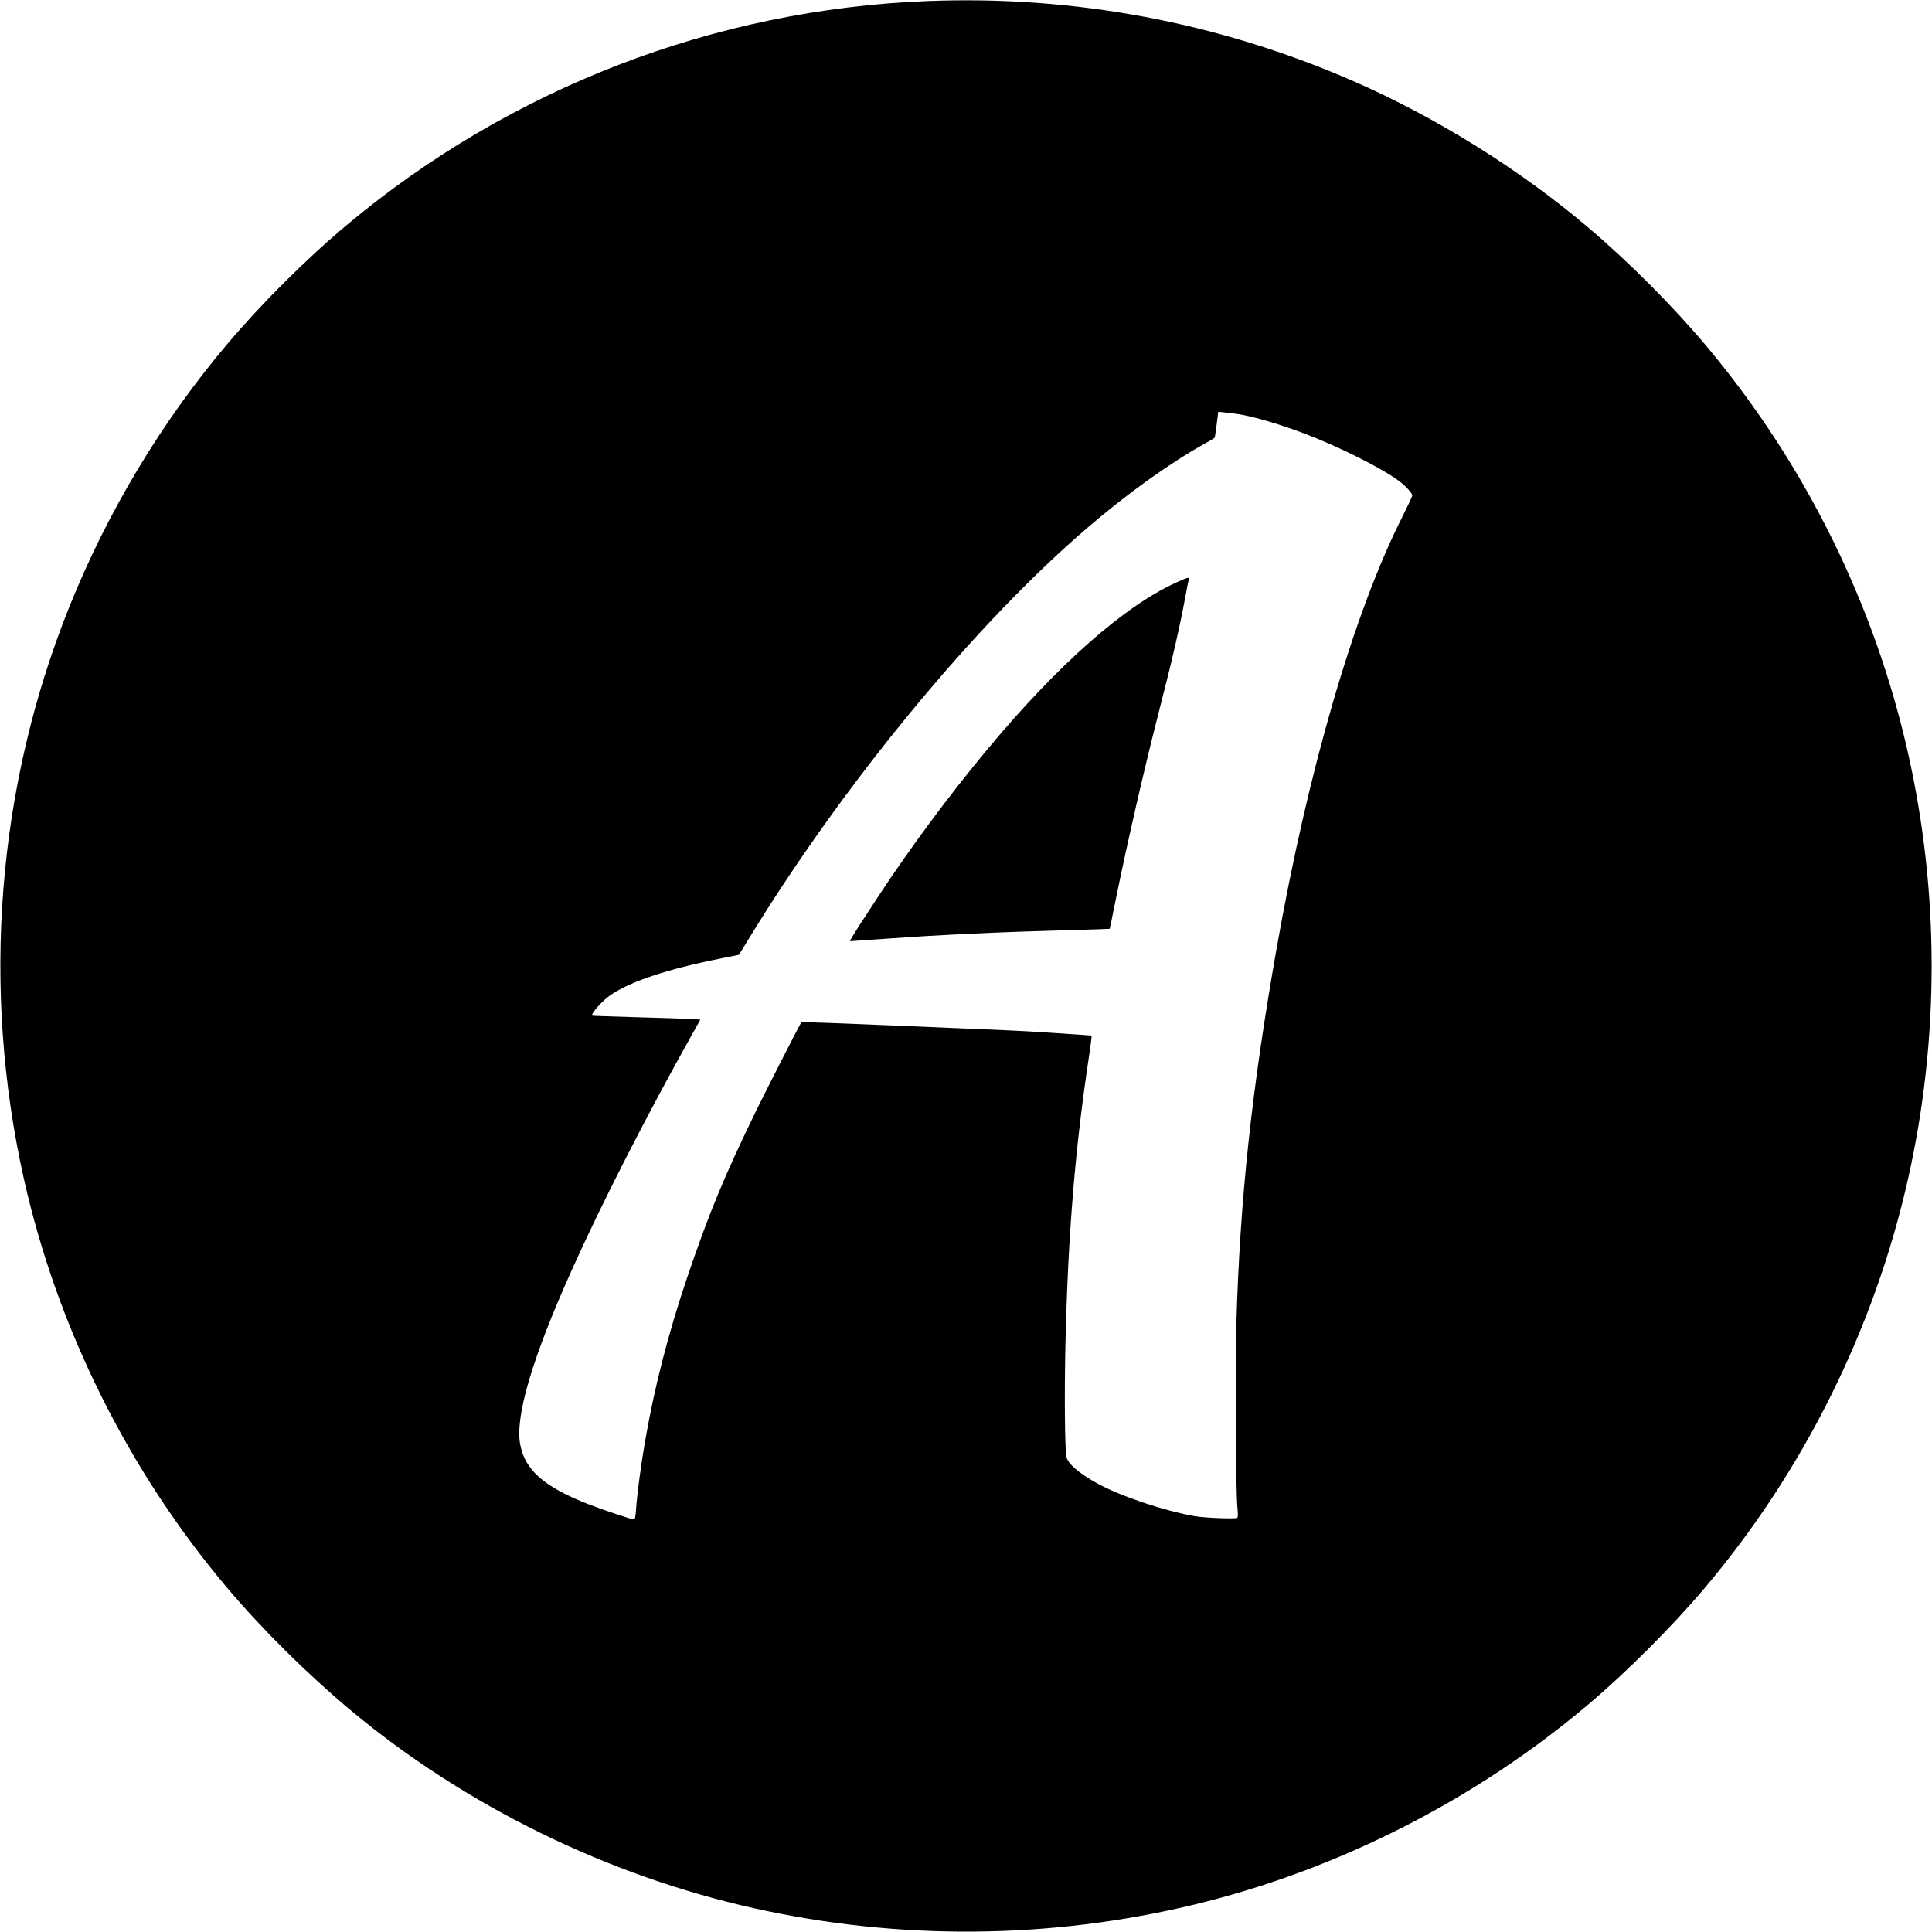
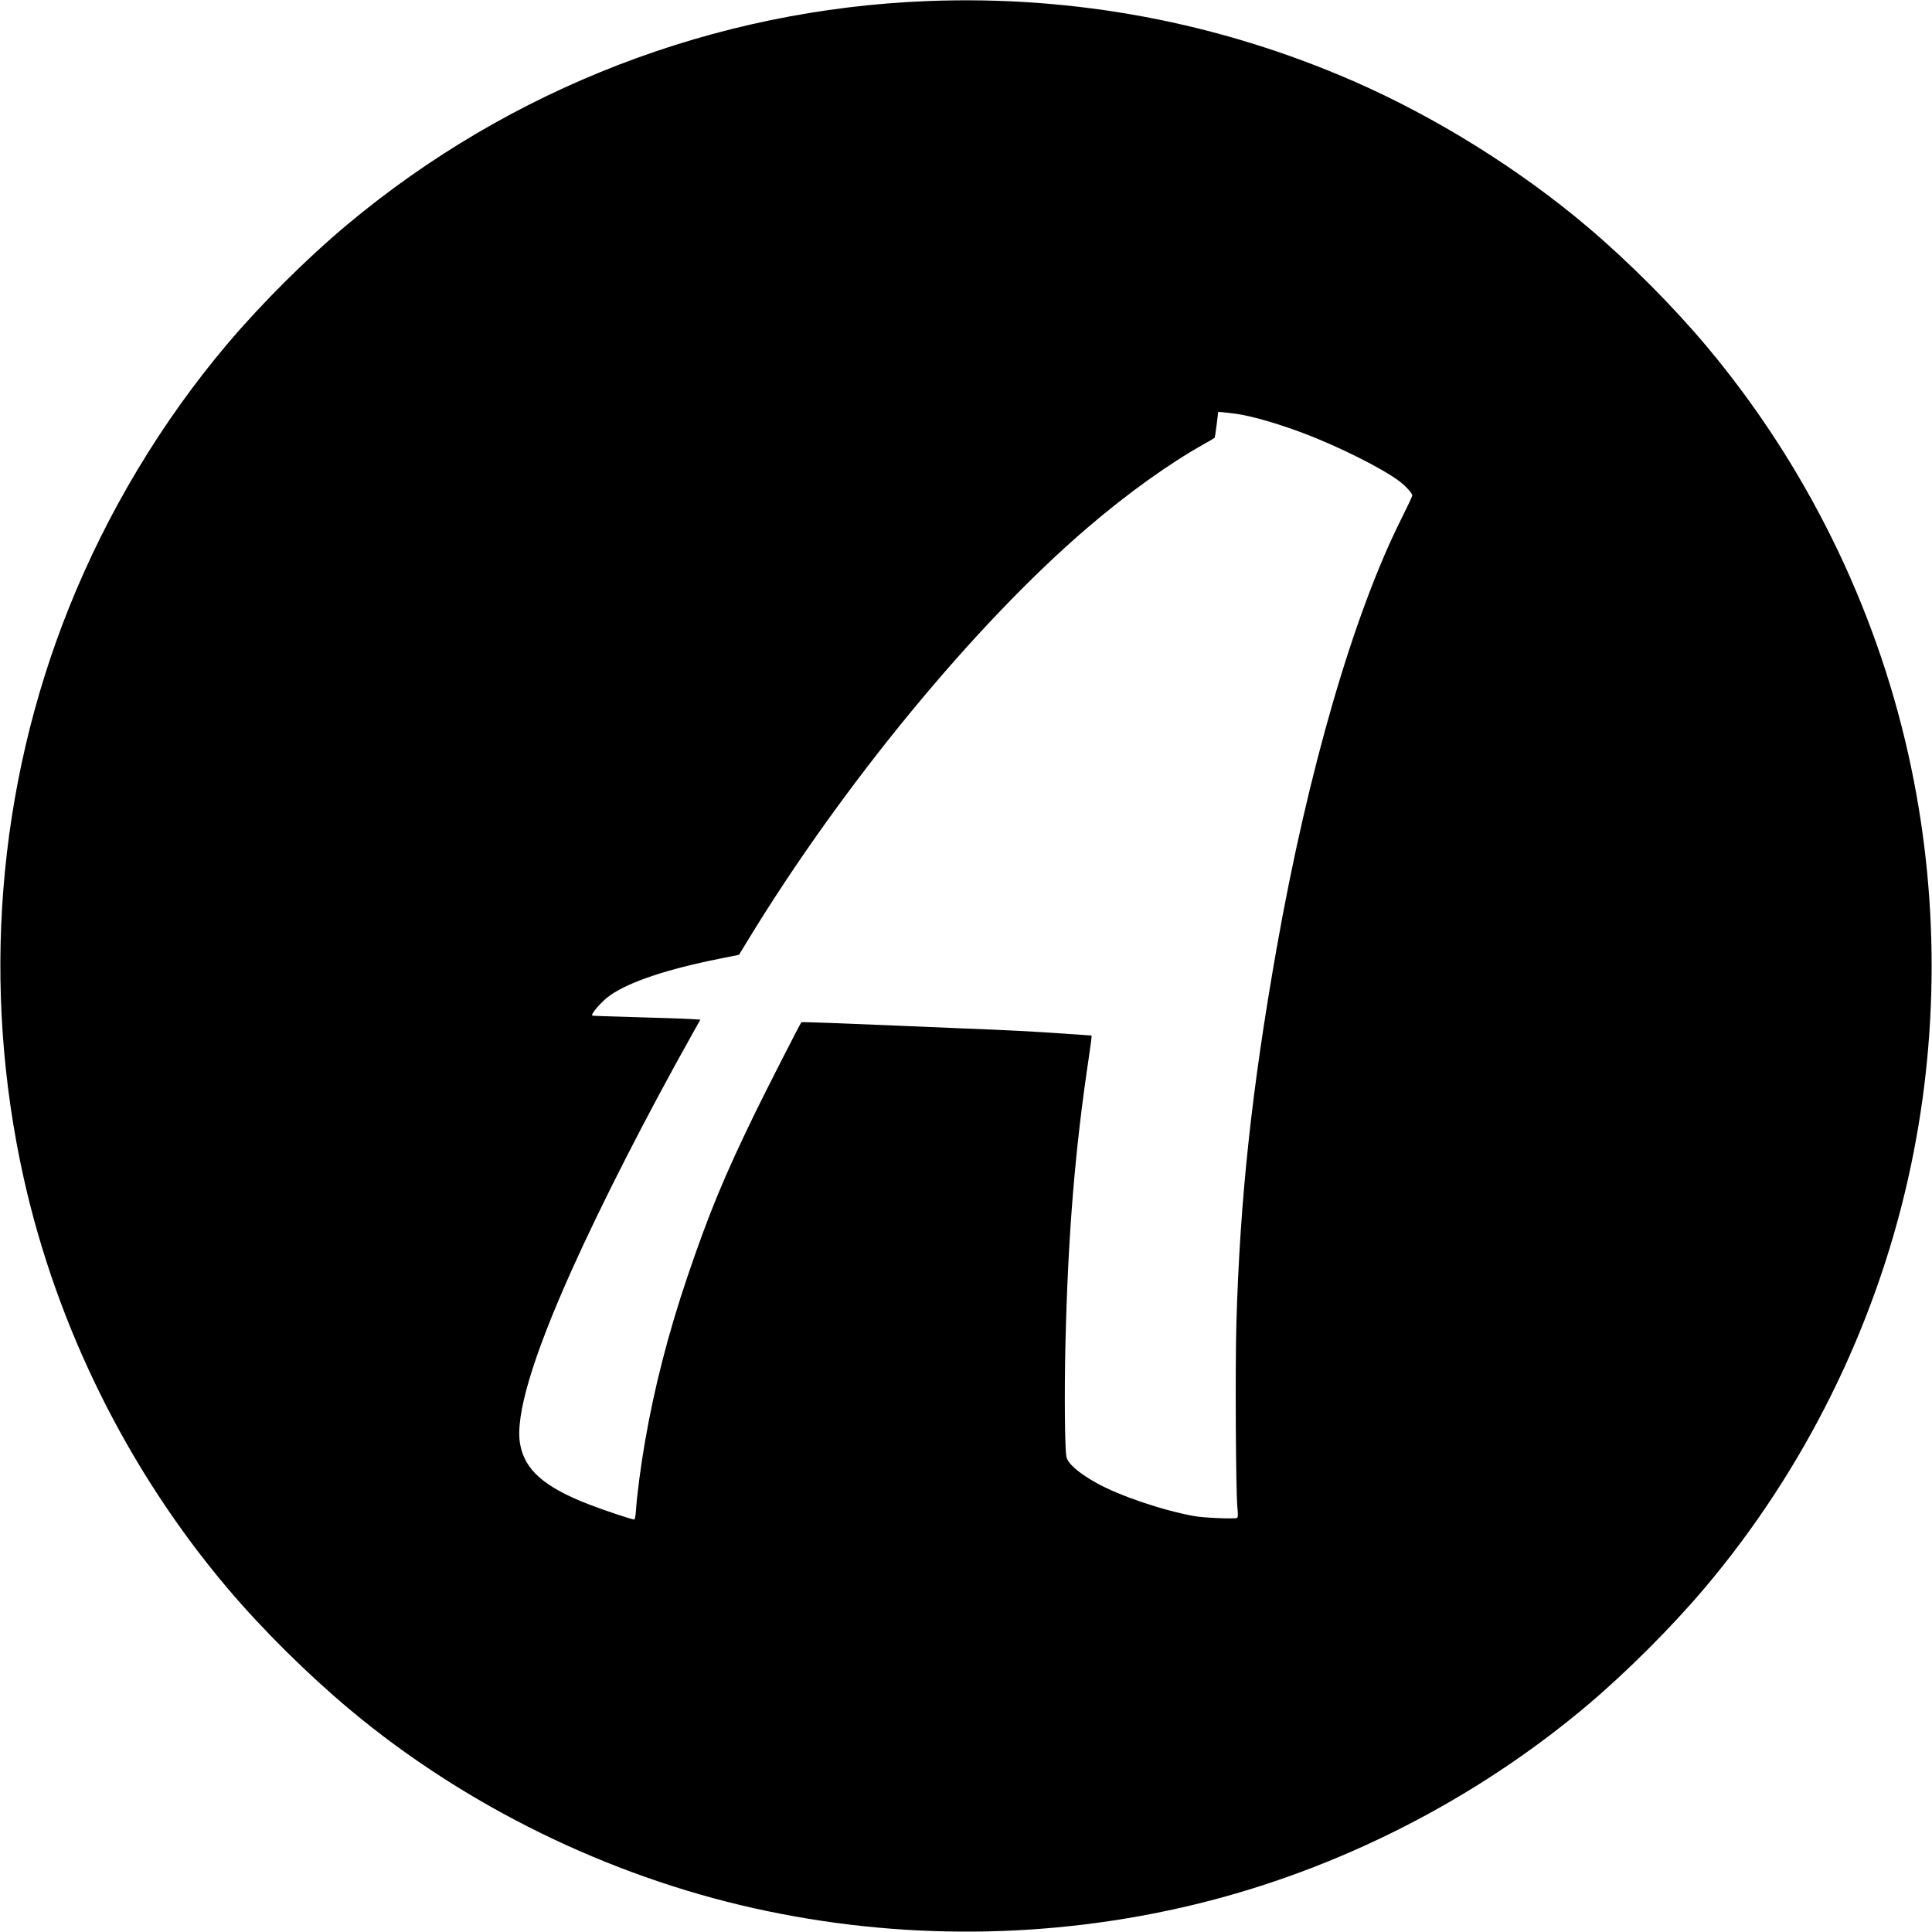
<svg xmlns="http://www.w3.org/2000/svg" version="1.0" width="2000pt" height="2000pt" viewBox="0 0 2000 2000" preserveAspectRatio="xMidYMid meet">
  <g transform="translate(0,2000) scale(0.1,-0.1)" fill="#000000" stroke="none">
    <path d="M9600 19989 c-2201 -86 -4315 -901 -6004 -2313 -422 -353 -882 -811 -1242 -1236 -680 -804 -1243 -1740 -1640 -2731 -745 -1859 -909 -3929 -468 -5907 345 -1546 1081 -3028 2108 -4242 364 -430 827 -889 1273 -1262 1185 -990 2660 -1714 4183 -2053 1500 -334 3062 -321 4554 39 1483 358 2907 1082 4076 2070 405 343 863 801 1206 1206 1028 1216 1760 2690 2108 4245 323 1440 323 2950 0 4390 -345 1541 -1062 2994 -2078 4209 -353 422 -805 876 -1236 1242 -706 599 -1573 1140 -2429 1514 -1391 607 -2886 889 -4411 829z m3265 -4284 c177 -36 398 -103 630 -190 372 -141 820 -366 997 -501 65 -51 128 -121 128 -143 0 -9 -49 -113 -108 -231 -497 -986 -972 -2619 -1296 -4455 -259 -1467 -380 -2599 -417 -3884 -13 -454 -6 -1731 10 -1901 8 -79 7 -106 -2 -113 -19 -13 -343 0 -442 18 -329 59 -774 210 -1010 341 -192 107 -302 203 -316 276 -16 84 -21 659 -10 1146 26 1140 99 2036 244 2995 18 119 30 217 27 217 -3 0 -131 9 -285 20 -347 24 -582 36 -1075 55 -212 9 -531 22 -710 30 -489 21 -931 37 -934 33 -13 -14 -375 -724 -474 -928 -327 -672 -482 -1047 -707 -1710 -197 -582 -343 -1149 -439 -1710 -41 -233 -82 -546 -92 -698 -5 -73 -11 -102 -20 -102 -23 0 -326 101 -469 157 -462 179 -664 357 -711 625 -52 291 130 900 536 1803 312 694 770 1591 1249 2445 l81 145 -102 6 c-57 4 -308 12 -558 19 -250 7 -457 14 -459 16 -18 18 107 159 193 216 200 137 588 266 1118 372 l208 42 88 144 c977 1606 2350 3275 3517 4275 416 357 846 665 1212 870 57 31 105 60 108 65 3 5 35 245 35 265 0 5 197 -18 255 -30z" />
-     <path d="M12179 13971 c-539 -243 -1229 -852 -1960 -1731 -396 -476 -793 -1011 -1134 -1530 -142 -215 -254 -390 -276 -431 l-11 -22 93 6 c52 4 189 13 304 21 532 39 1164 68 1855 87 239 6 436 13 437 14 2 1 30 136 63 301 118 585 297 1362 446 1944 138 535 213 860 279 1215 14 77 28 148 31 158 8 26 -10 21 -127 -32z" />
  </g>
</svg>